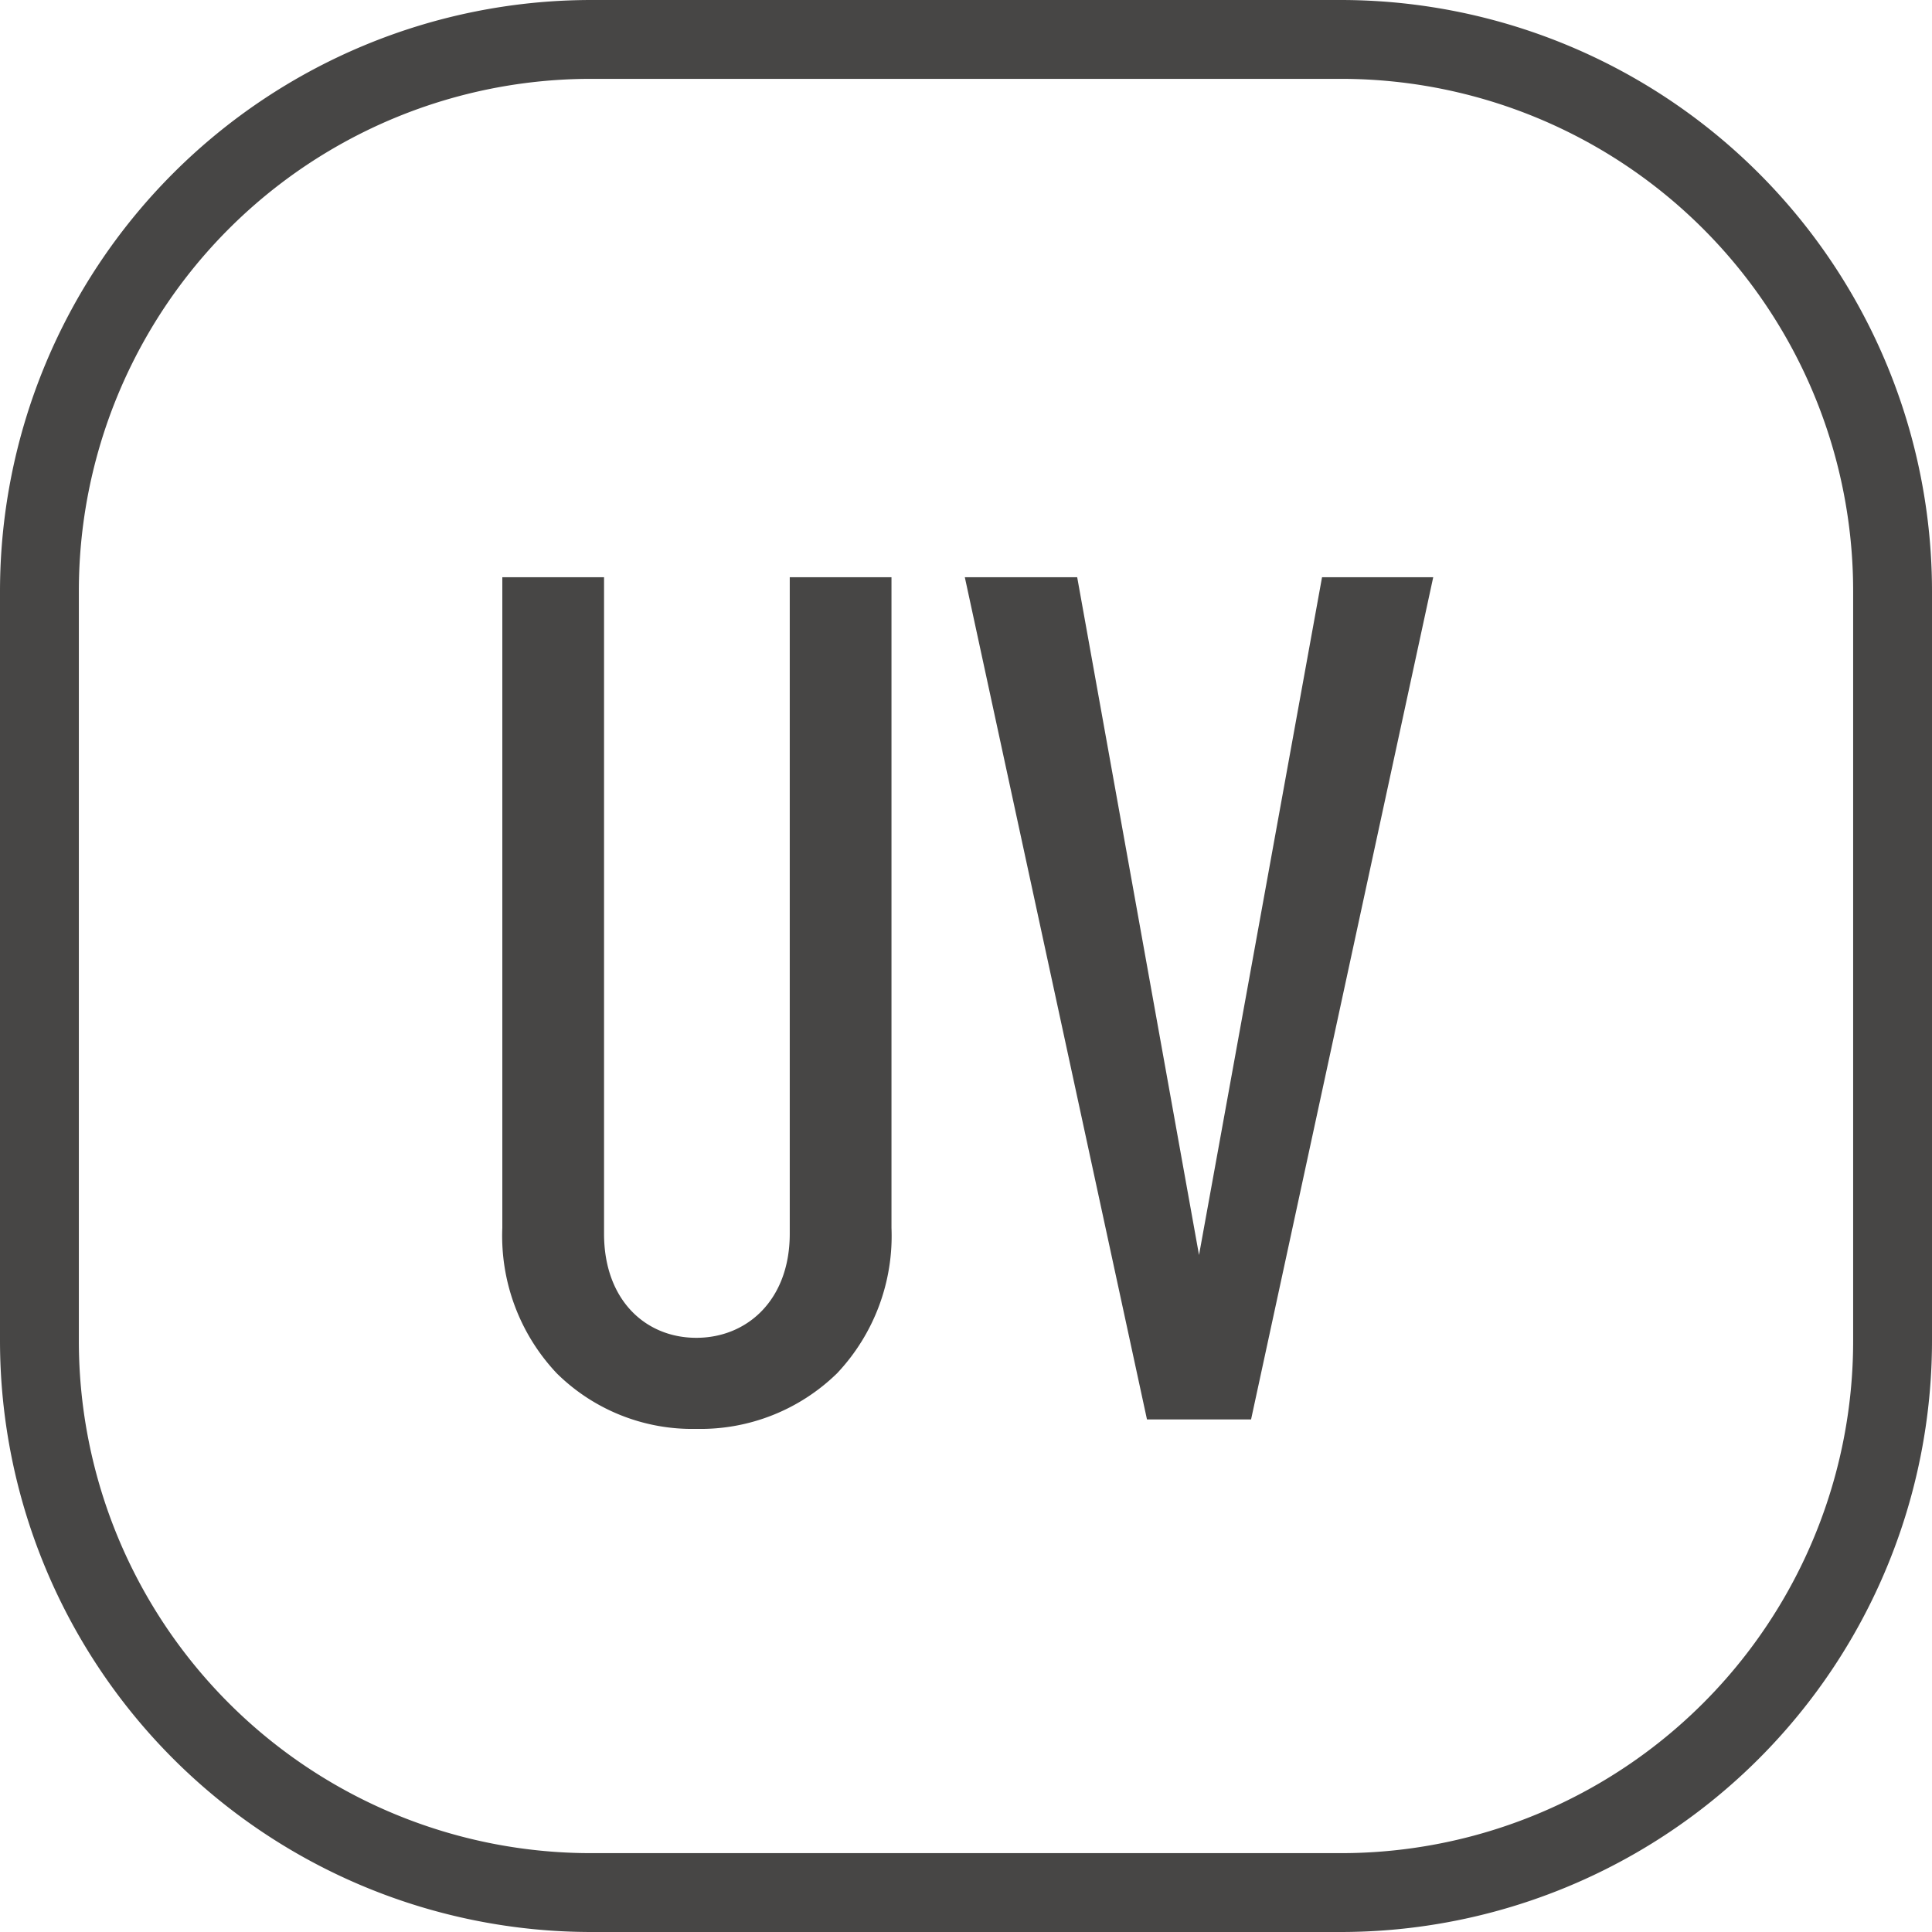
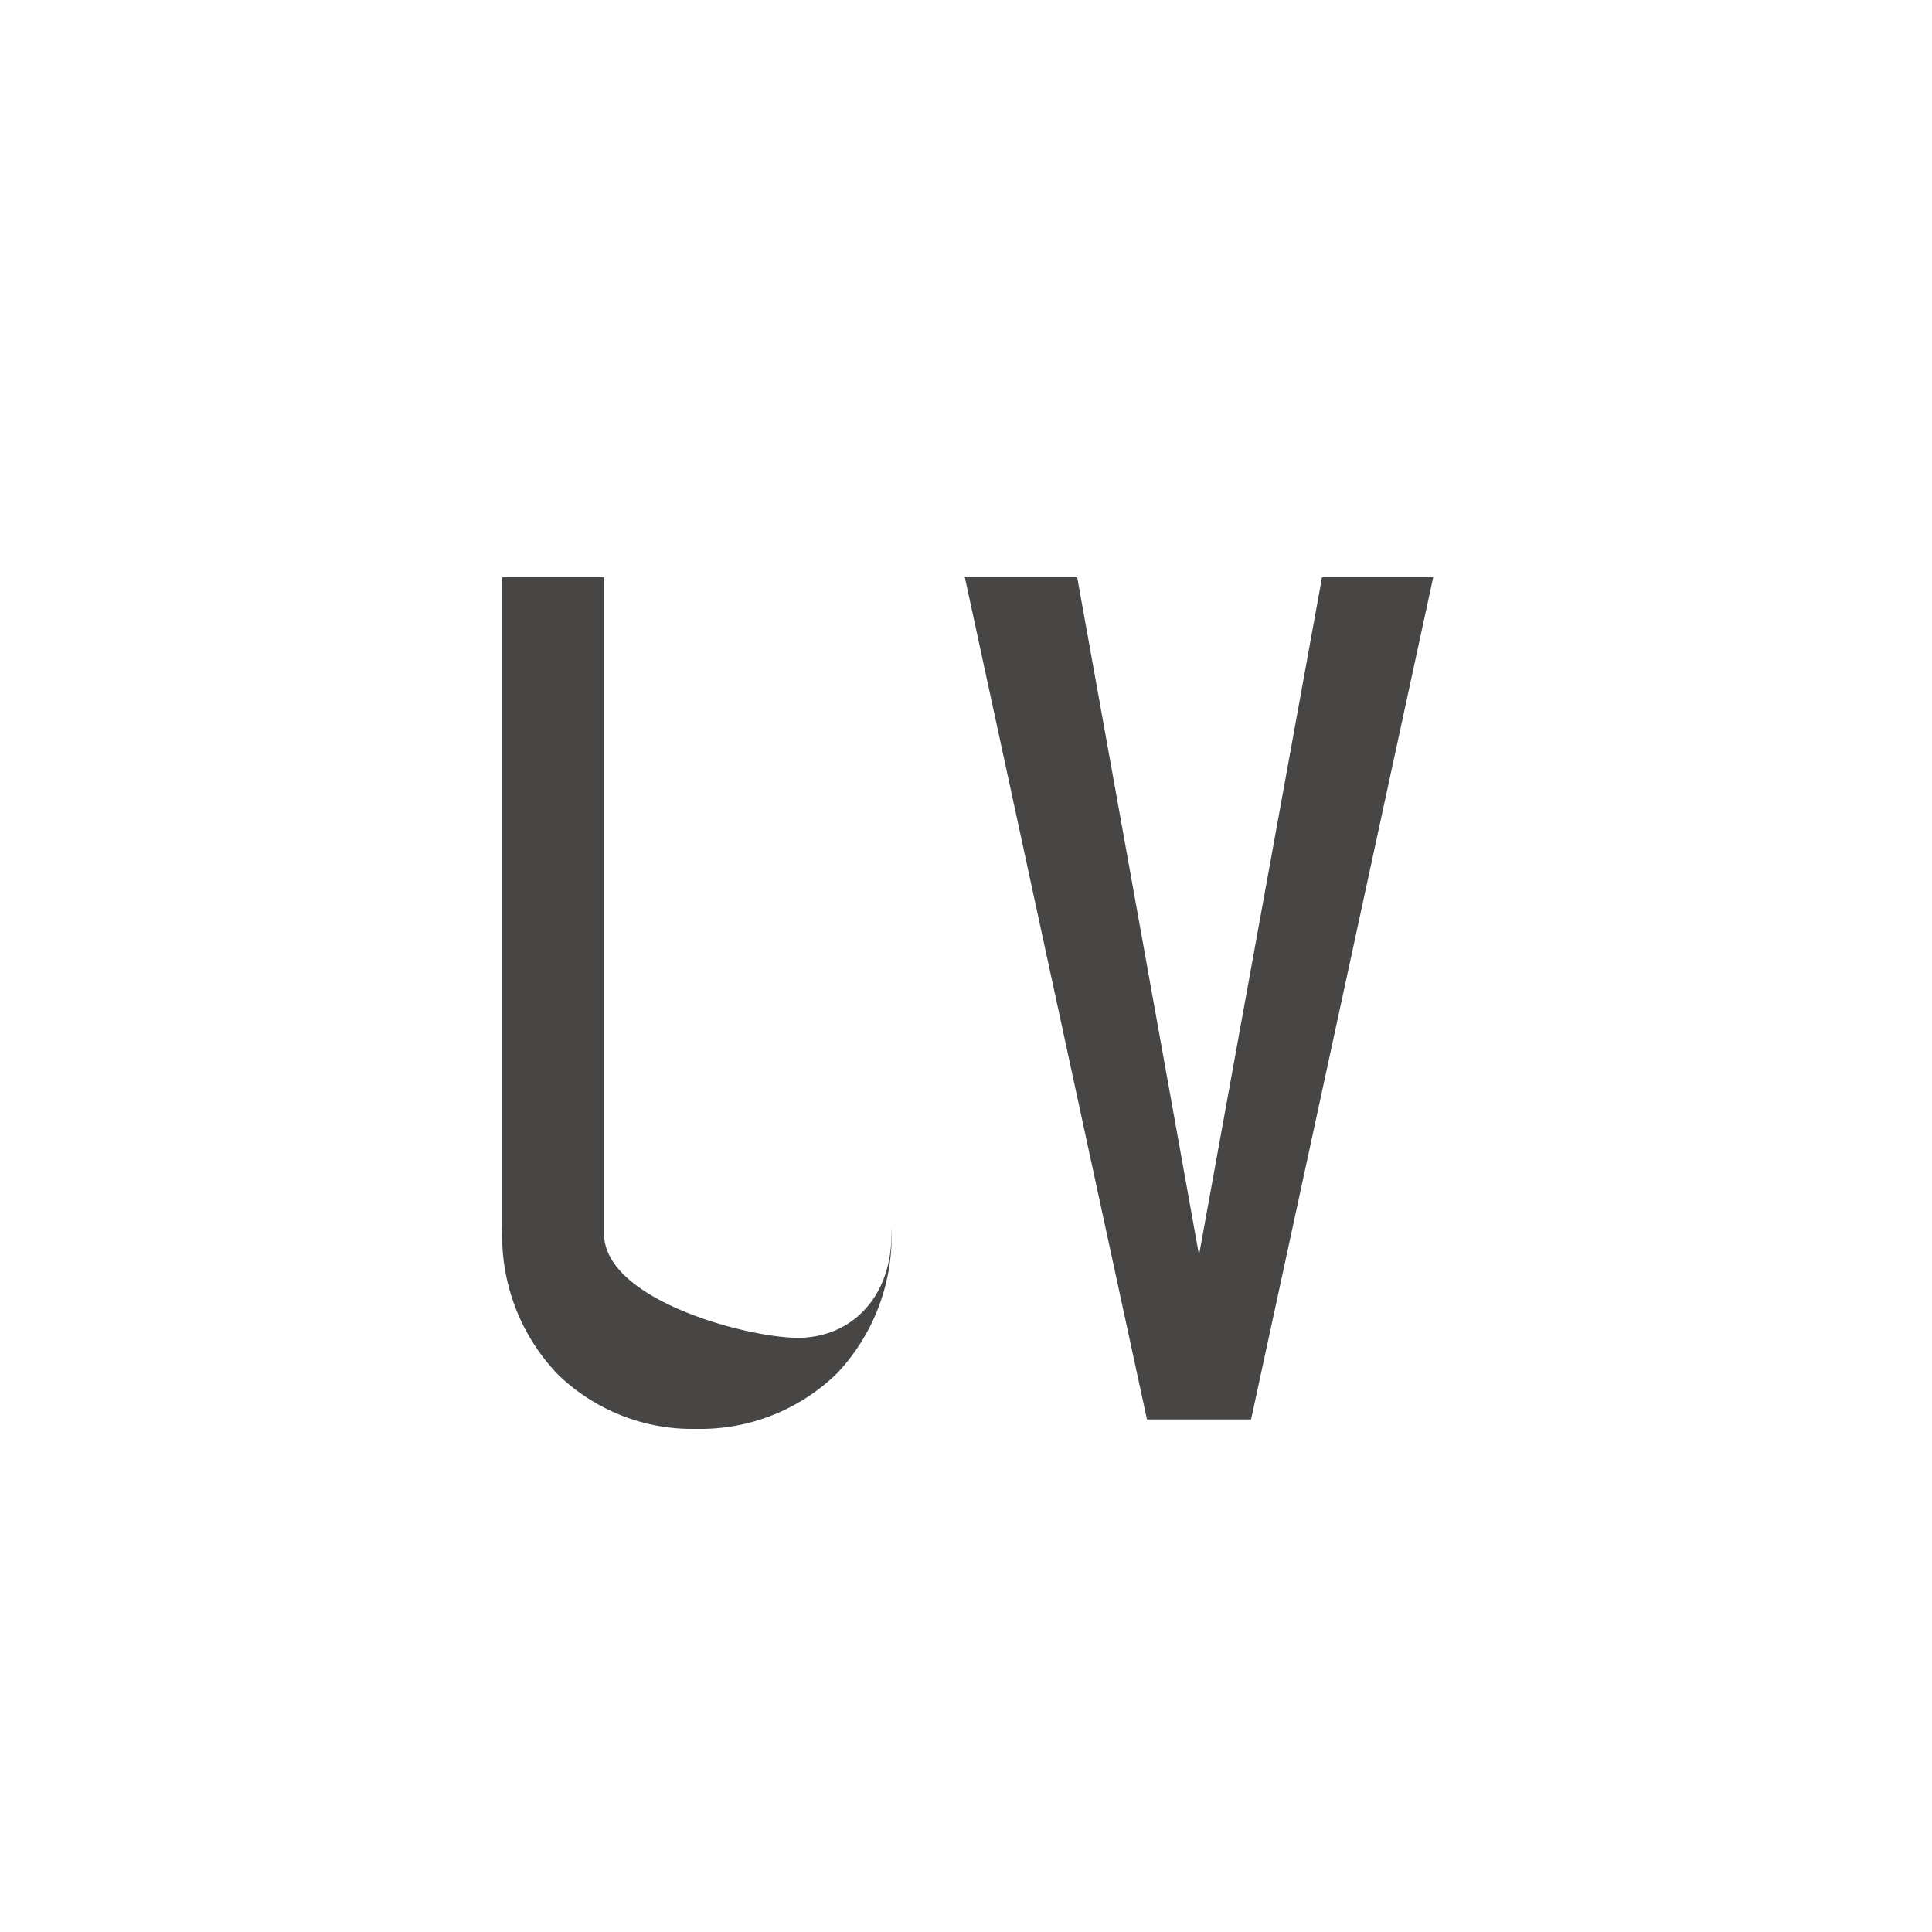
<svg xmlns="http://www.w3.org/2000/svg" width="98" height="98" viewBox="0 0 98 98">
  <g id="组_16938" data-name="组 16938" transform="translate(-852 -1106)">
    <g id="_-44" data-name="-44" transform="translate(-150)">
-       <path id="矩形_1792" data-name="矩形 1792" d="M30,4A25.975,25.975,0,0,0,4,30V68A25.975,25.975,0,0,0,30,94H68A25.975,25.975,0,0,0,94,68V30A25.975,25.975,0,0,0,68,4H30m0-4H68A30,30,0,0,1,98,30V68A30,30,0,0,1,68,98H30A30,30,0,0,1,0,68V30A30,30,0,0,1,30,0Z" transform="translate(1002 1106)" fill="#474645" />
-     </g>
-     <path id="路径_2228" data-name="路径 2228" d="M23.22-9.72v-33H18.06v33.3c0,3.36-2.16,5.28-4.74,5.28S8.64-6.06,8.64-9.42v-33.3H3.48v33A10.151,10.151,0,0,0,6.24-2.34,9.778,9.778,0,0,0,13.32.48a9.918,9.918,0,0,0,7.14-2.82A10.151,10.151,0,0,0,23.22-9.72Zm27.48-33H45.06L38.82-8.34,32.64-42.72h-5.7L36.18,0h5.28Z" transform="translate(874 1178)" fill="#474645" />
+       </g>
+     <path id="路径_2228" data-name="路径 2228" d="M23.22-9.72v-33v33.3c0,3.36-2.16,5.28-4.74,5.28S8.64-6.06,8.64-9.42v-33.3H3.48v33A10.151,10.151,0,0,0,6.24-2.34,9.778,9.778,0,0,0,13.32.48a9.918,9.918,0,0,0,7.14-2.82A10.151,10.151,0,0,0,23.22-9.72Zm27.48-33H45.06L38.82-8.34,32.64-42.72h-5.7L36.18,0h5.28Z" transform="translate(874 1178)" fill="#474645" />
  </g>
</svg>